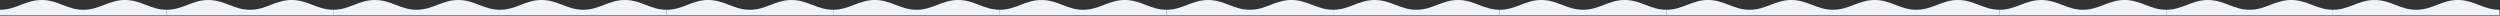
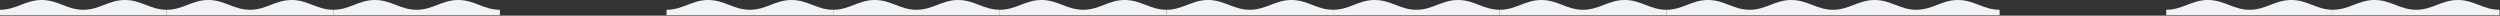
<svg xmlns="http://www.w3.org/2000/svg" width="2558" height="16" viewBox="0 0 2558 16" fill="none">
  <rect x="0" y="0" width="2558" height="16" fill="#333333" stroke="none" />
  <path d="M511.5 10C494.85 10 485.52 0 468.88 0C452.23 0 442.9 10 426.25 10C409.6 10 400.27 0 383.62 0C366.98 0 357.65 10 341 10V15.5H511.5V10Z" fill="#EFF3F6" />
  <path d="M1875.5 10C1858.85 10 1849.52 0 1832.88 0C1816.23 0 1806.9 10 1790.25 10C1773.6 10 1764.27 0 1747.62 0C1730.98 0 1721.65 10 1705 10V15.5H1875.5V10Z" fill="#EFF3F6" />
  <path d="M1193.5 10C1176.85 10 1167.52 0 1150.88 0C1134.23 0 1124.9 10 1108.25 10C1091.6 10 1082.27 0 1065.62 0C1048.98 0 1039.65 10 1023 10V15.5H1193.5V10Z" fill="#EFF3F6" />
  <path d="M2557.5 10C2540.85 10 2531.52 0 2514.88 0C2498.23 0 2488.9 10 2472.25 10C2455.6 10 2446.27 0 2429.62 0C2412.98 0 2403.65 10 2387 10V15.5H2557.5V10Z" fill="#EFF3F6" />
  <path d="M170.5 10C153.85 10 144.52 0 127.88 0C111.23 0 101.9 10 85.25 10C68.6 10 59.27 0 42.62 0C25.98 0 16.65 10 0 10V15.5H170.5V10Z" fill="#EFF3F6" />
  <path d="M1534.5 10C1517.85 10 1508.52 0 1491.88 0C1475.23 0 1465.9 10 1449.25 10C1432.6 10 1423.27 0 1406.62 0C1389.98 0 1380.65 10 1364 10V15.5H1534.5V10Z" fill="#EFF3F6" />
  <path d="M852.5 10C835.85 10 826.52 0 809.88 0C793.23 0 783.9 10 767.25 10C750.6 10 741.27 0 724.62 0C707.98 0 698.65 10 682 10V15.5H852.5V10Z" fill="#EFF3F6" />
-   <path d="M2216.5 10C2199.85 10 2190.52 0 2173.88 0C2157.23 0 2147.9 10 2131.25 10C2114.6 10 2105.27 0 2088.62 0C2071.98 0 2062.65 10 2046 10V15.5H2216.5V10Z" fill="#EFF3F6" />
-   <path d="M682 10C665.35 10 656.02 0 639.38 0C622.73 0 613.4 10 596.75 10C580.1 10 570.77 0 554.12 0C537.48 0 528.15 10 511.5 10V15.5H682V10Z" fill="#EFF3F6" />
  <path d="M2046 10C2029.35 10 2020.02 0 2003.38 0C1986.73 0 1977.4 10 1960.75 10C1944.1 10 1934.77 0 1918.12 0C1901.48 0 1892.15 10 1875.5 10V15.5H2046V10Z" fill="#EFF3F6" />
  <path d="M1364 10C1347.35 10 1338.02 0 1321.38 0C1304.73 0 1295.4 10 1278.75 10C1262.1 10 1252.77 0 1236.12 0C1219.48 0 1210.15 10 1193.5 10V15.5H1364V10Z" fill="#EFF3F6" />
  <path d="M341 10C324.35 10 315.02 0 298.38 0C281.73 0 272.4 10 255.75 10C239.1 10 229.77 0 213.12 0C196.48 0 187.15 10 170.5 10V15.5H341V10Z" fill="#EFF3F6" />
  <path d="M1705 10C1688.35 10 1679.02 0 1662.38 0C1645.73 0 1636.4 10 1619.75 10C1603.1 10 1593.77 0 1577.12 0C1560.48 0 1551.15 10 1534.5 10V15.5H1705V10Z" fill="#EFF3F6" />
  <path d="M1023 10C1006.35 10 997.02 0 980.38 0C963.73 0 954.4 10 937.75 10C921.1 10 911.77 0 895.12 0C878.48 0 869.15 10 852.5 10V15.5H1023V10Z" fill="#EFF3F6" />
  <path d="M2387 10C2370.35 10 2361.02 0 2344.38 0C2327.73 0 2318.4 10 2301.75 10C2285.1 10 2275.77 0 2259.12 0C2242.48 0 2233.15 10 2216.5 10V15.5H2387V10Z" fill="#EFF3F6" />
</svg>